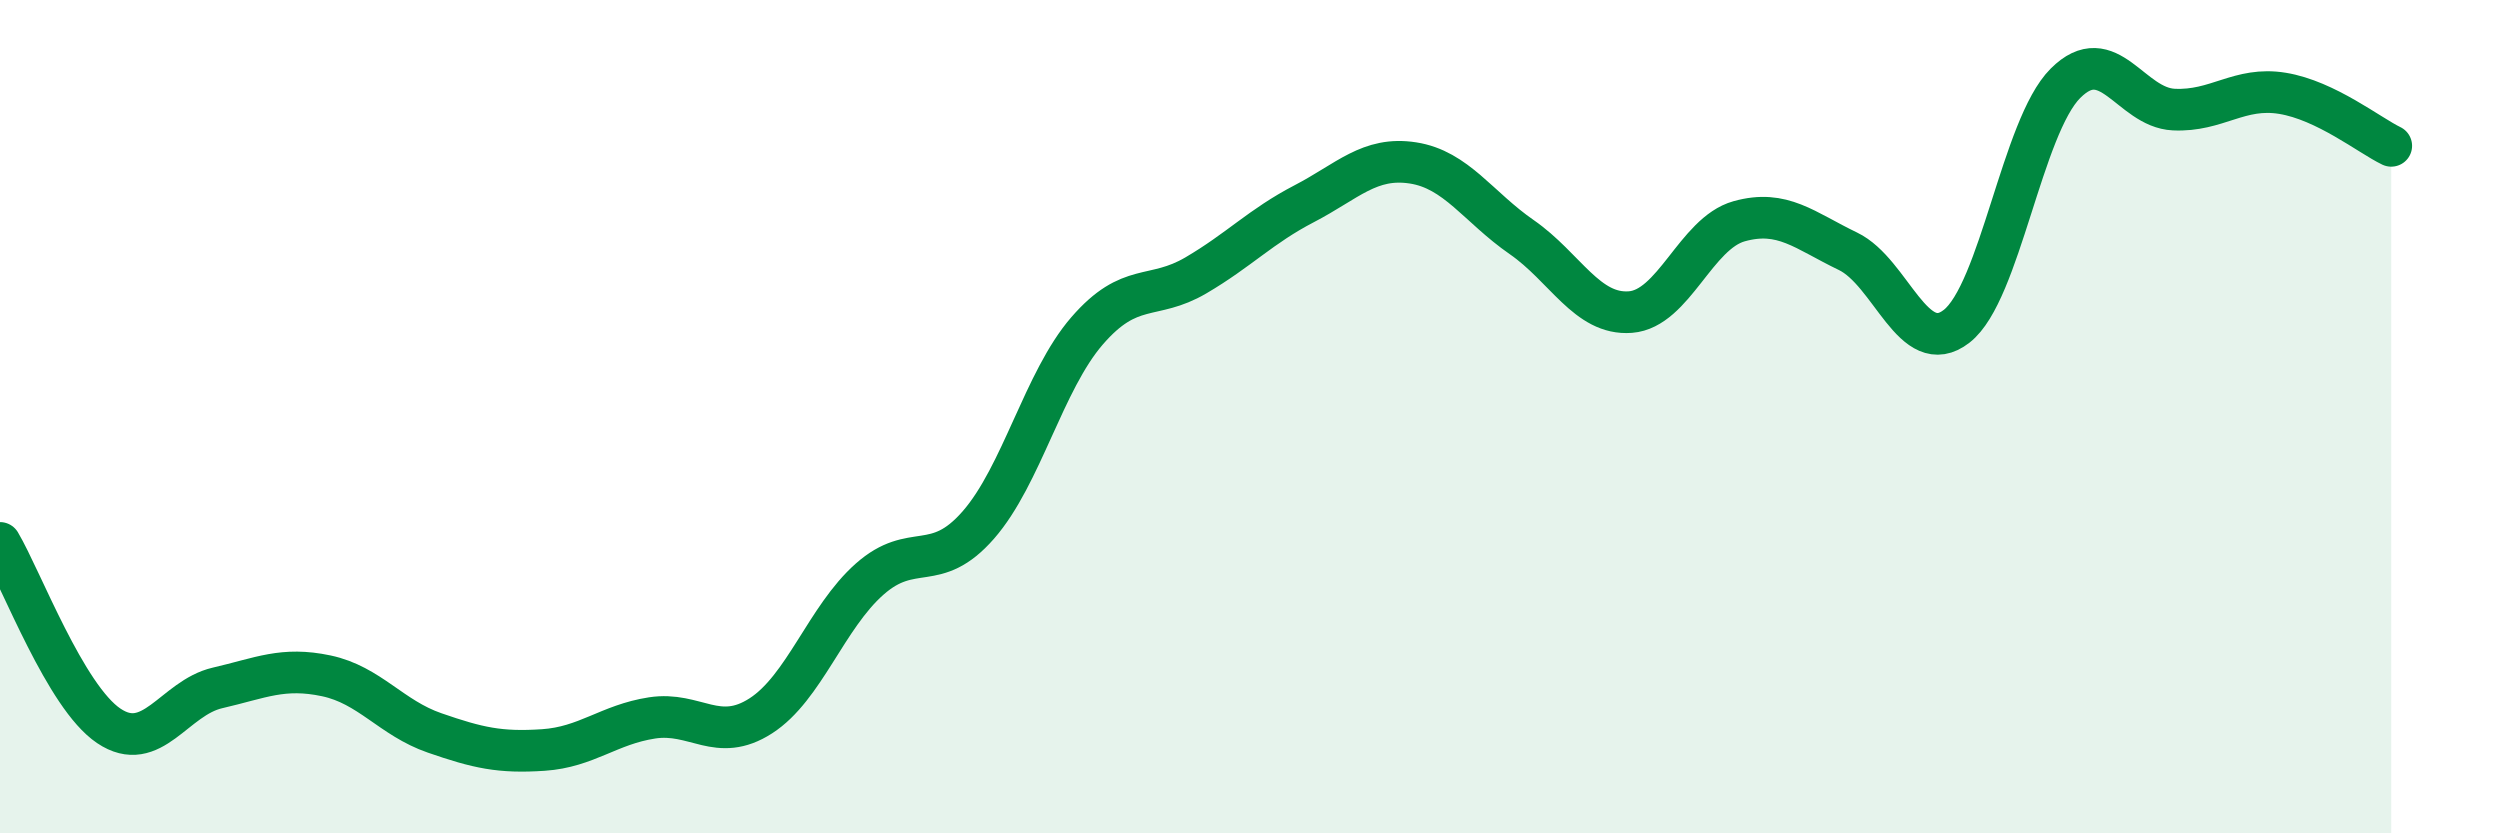
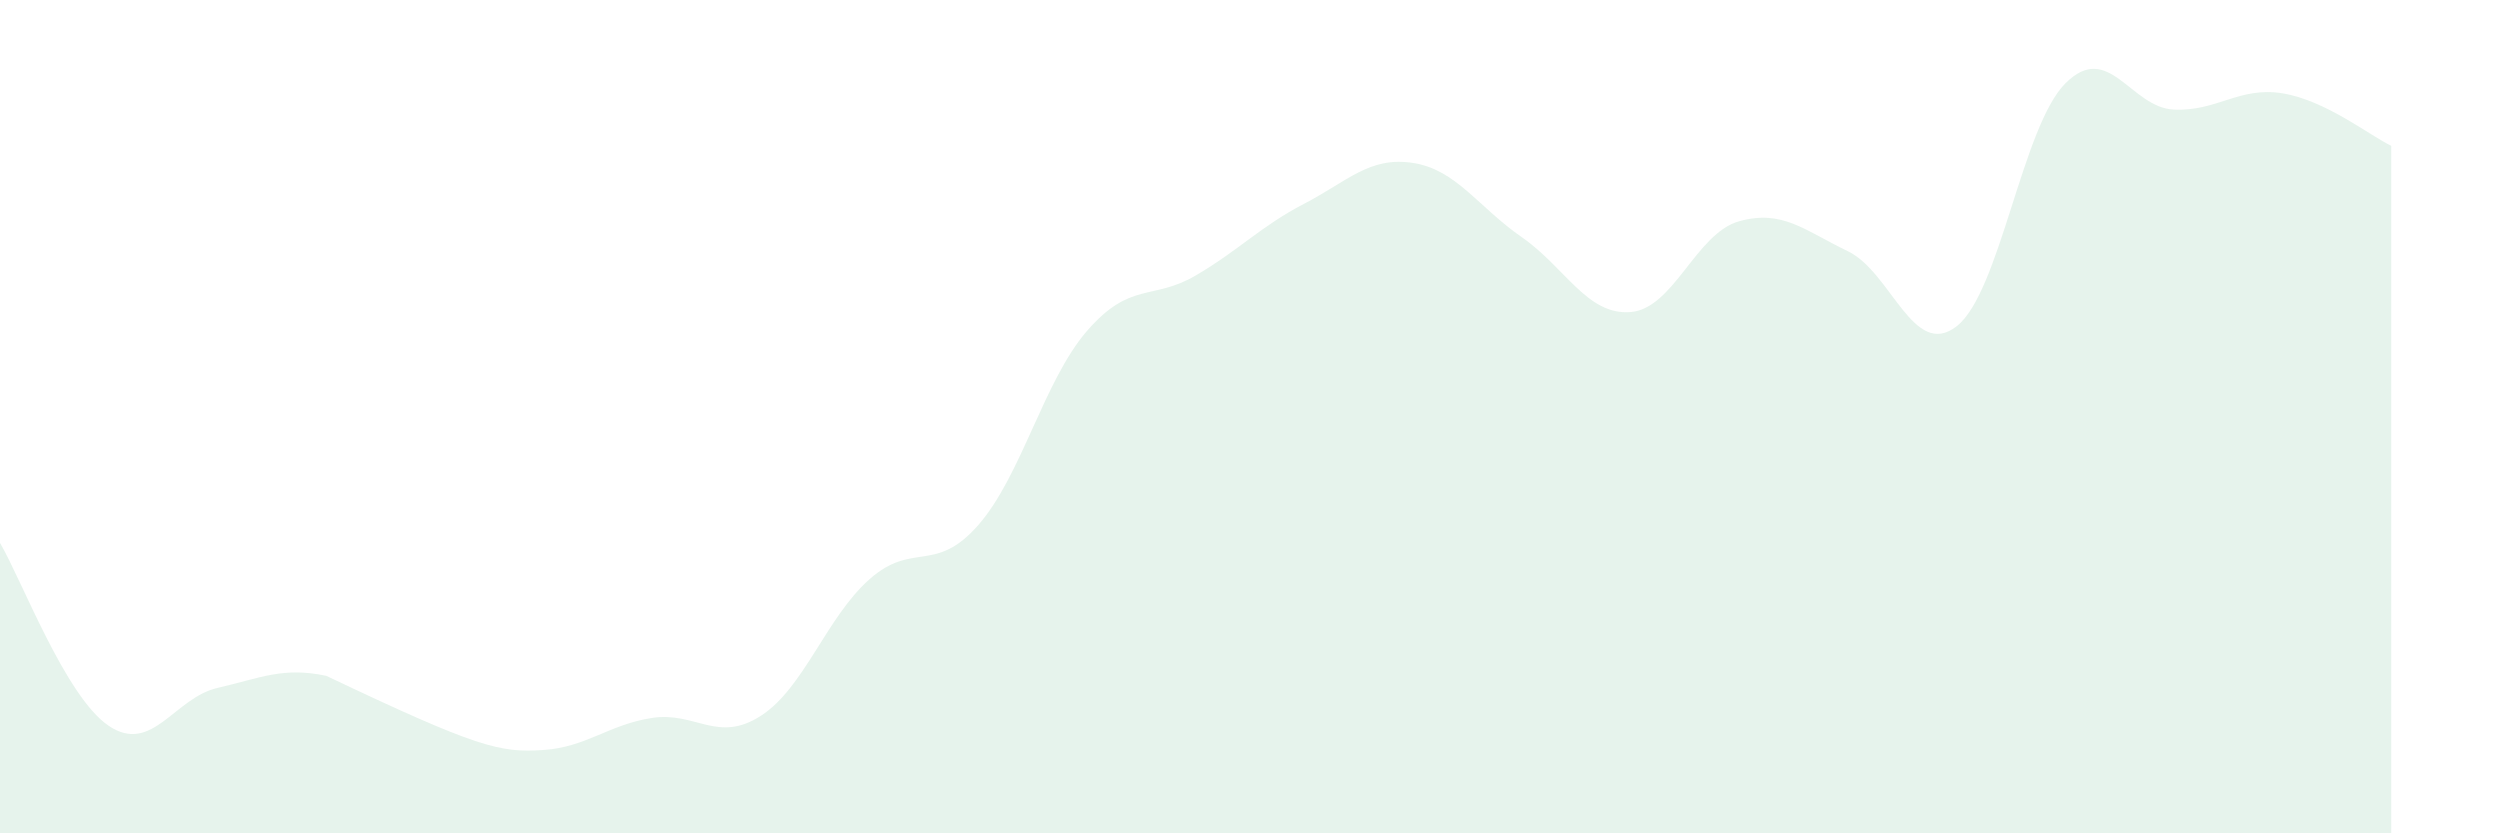
<svg xmlns="http://www.w3.org/2000/svg" width="60" height="20" viewBox="0 0 60 20">
-   <path d="M 0,13.03 C 0.52,13.91 1.57,16.72 2.61,17.42 C 3.65,18.12 4.18,16.75 5.22,16.51 C 6.26,16.27 6.79,16 7.83,16.22 C 8.87,16.44 9.39,17.23 10.43,17.59 C 11.47,17.95 12,18.07 13.04,18 C 14.08,17.93 14.61,17.39 15.65,17.23 C 16.69,17.07 17.22,17.85 18.26,17.18 C 19.3,16.51 19.83,14.82 20.87,13.9 C 21.91,12.98 22.44,13.79 23.48,12.6 C 24.52,11.41 25.05,9.14 26.09,7.94 C 27.13,6.74 27.66,7.22 28.7,6.61 C 29.74,6 30.26,5.43 31.3,4.89 C 32.34,4.35 32.87,3.75 33.91,3.91 C 34.95,4.07 35.48,4.97 36.52,5.69 C 37.56,6.41 38.09,7.57 39.13,7.49 C 40.17,7.41 40.7,5.6 41.74,5.31 C 42.78,5.02 43.31,5.53 44.35,6.03 C 45.39,6.53 45.92,8.64 46.96,7.83 C 48,7.02 48.53,3.04 49.57,2 C 50.61,0.96 51.13,2.58 52.17,2.63 C 53.21,2.68 53.74,2.07 54.78,2.24 C 55.82,2.41 56.87,3.25 57.39,3.5L57.39 20L0 20Z" fill="#008740" opacity="0.1" stroke-linecap="round" stroke-linejoin="round" />
-   <path d="M 0,13.03 C 0.52,13.91 1.57,16.72 2.61,17.42 C 3.65,18.12 4.18,16.75 5.22,16.51 C 6.26,16.27 6.79,16 7.83,16.22 C 8.87,16.44 9.39,17.23 10.43,17.59 C 11.47,17.95 12,18.07 13.04,18 C 14.08,17.93 14.61,17.39 15.65,17.23 C 16.69,17.07 17.22,17.85 18.26,17.18 C 19.3,16.51 19.83,14.82 20.87,13.9 C 21.91,12.98 22.44,13.79 23.48,12.6 C 24.52,11.41 25.05,9.14 26.09,7.94 C 27.13,6.74 27.66,7.22 28.7,6.61 C 29.74,6 30.26,5.43 31.3,4.89 C 32.34,4.35 32.87,3.75 33.91,3.91 C 34.95,4.07 35.48,4.97 36.52,5.69 C 37.56,6.41 38.09,7.57 39.13,7.49 C 40.17,7.41 40.7,5.6 41.74,5.31 C 42.78,5.02 43.31,5.53 44.35,6.03 C 45.39,6.53 45.92,8.64 46.96,7.83 C 48,7.02 48.53,3.04 49.57,2 C 50.61,0.96 51.13,2.58 52.17,2.63 C 53.21,2.68 53.74,2.07 54.78,2.24 C 55.82,2.41 56.87,3.25 57.39,3.5" stroke="#008740" stroke-width="1" fill="none" stroke-linecap="round" stroke-linejoin="round" />
+   <path d="M 0,13.03 C 0.52,13.91 1.57,16.72 2.61,17.42 C 3.65,18.12 4.18,16.75 5.22,16.51 C 6.26,16.27 6.79,16 7.83,16.22 C 11.47,17.95 12,18.07 13.04,18 C 14.08,17.93 14.61,17.39 15.65,17.23 C 16.69,17.07 17.22,17.85 18.26,17.18 C 19.3,16.51 19.83,14.82 20.87,13.9 C 21.91,12.98 22.44,13.79 23.48,12.6 C 24.52,11.41 25.05,9.14 26.09,7.94 C 27.13,6.74 27.66,7.22 28.7,6.61 C 29.74,6 30.26,5.43 31.3,4.89 C 32.34,4.35 32.87,3.75 33.91,3.91 C 34.95,4.07 35.48,4.97 36.52,5.69 C 37.56,6.41 38.09,7.57 39.13,7.49 C 40.17,7.41 40.7,5.6 41.74,5.31 C 42.78,5.02 43.31,5.53 44.35,6.03 C 45.39,6.53 45.92,8.64 46.96,7.83 C 48,7.02 48.53,3.04 49.57,2 C 50.61,0.96 51.13,2.58 52.17,2.63 C 53.21,2.68 53.74,2.07 54.78,2.24 C 55.82,2.41 56.87,3.25 57.39,3.5L57.39 20L0 20Z" fill="#008740" opacity="0.1" stroke-linecap="round" stroke-linejoin="round" />
</svg>